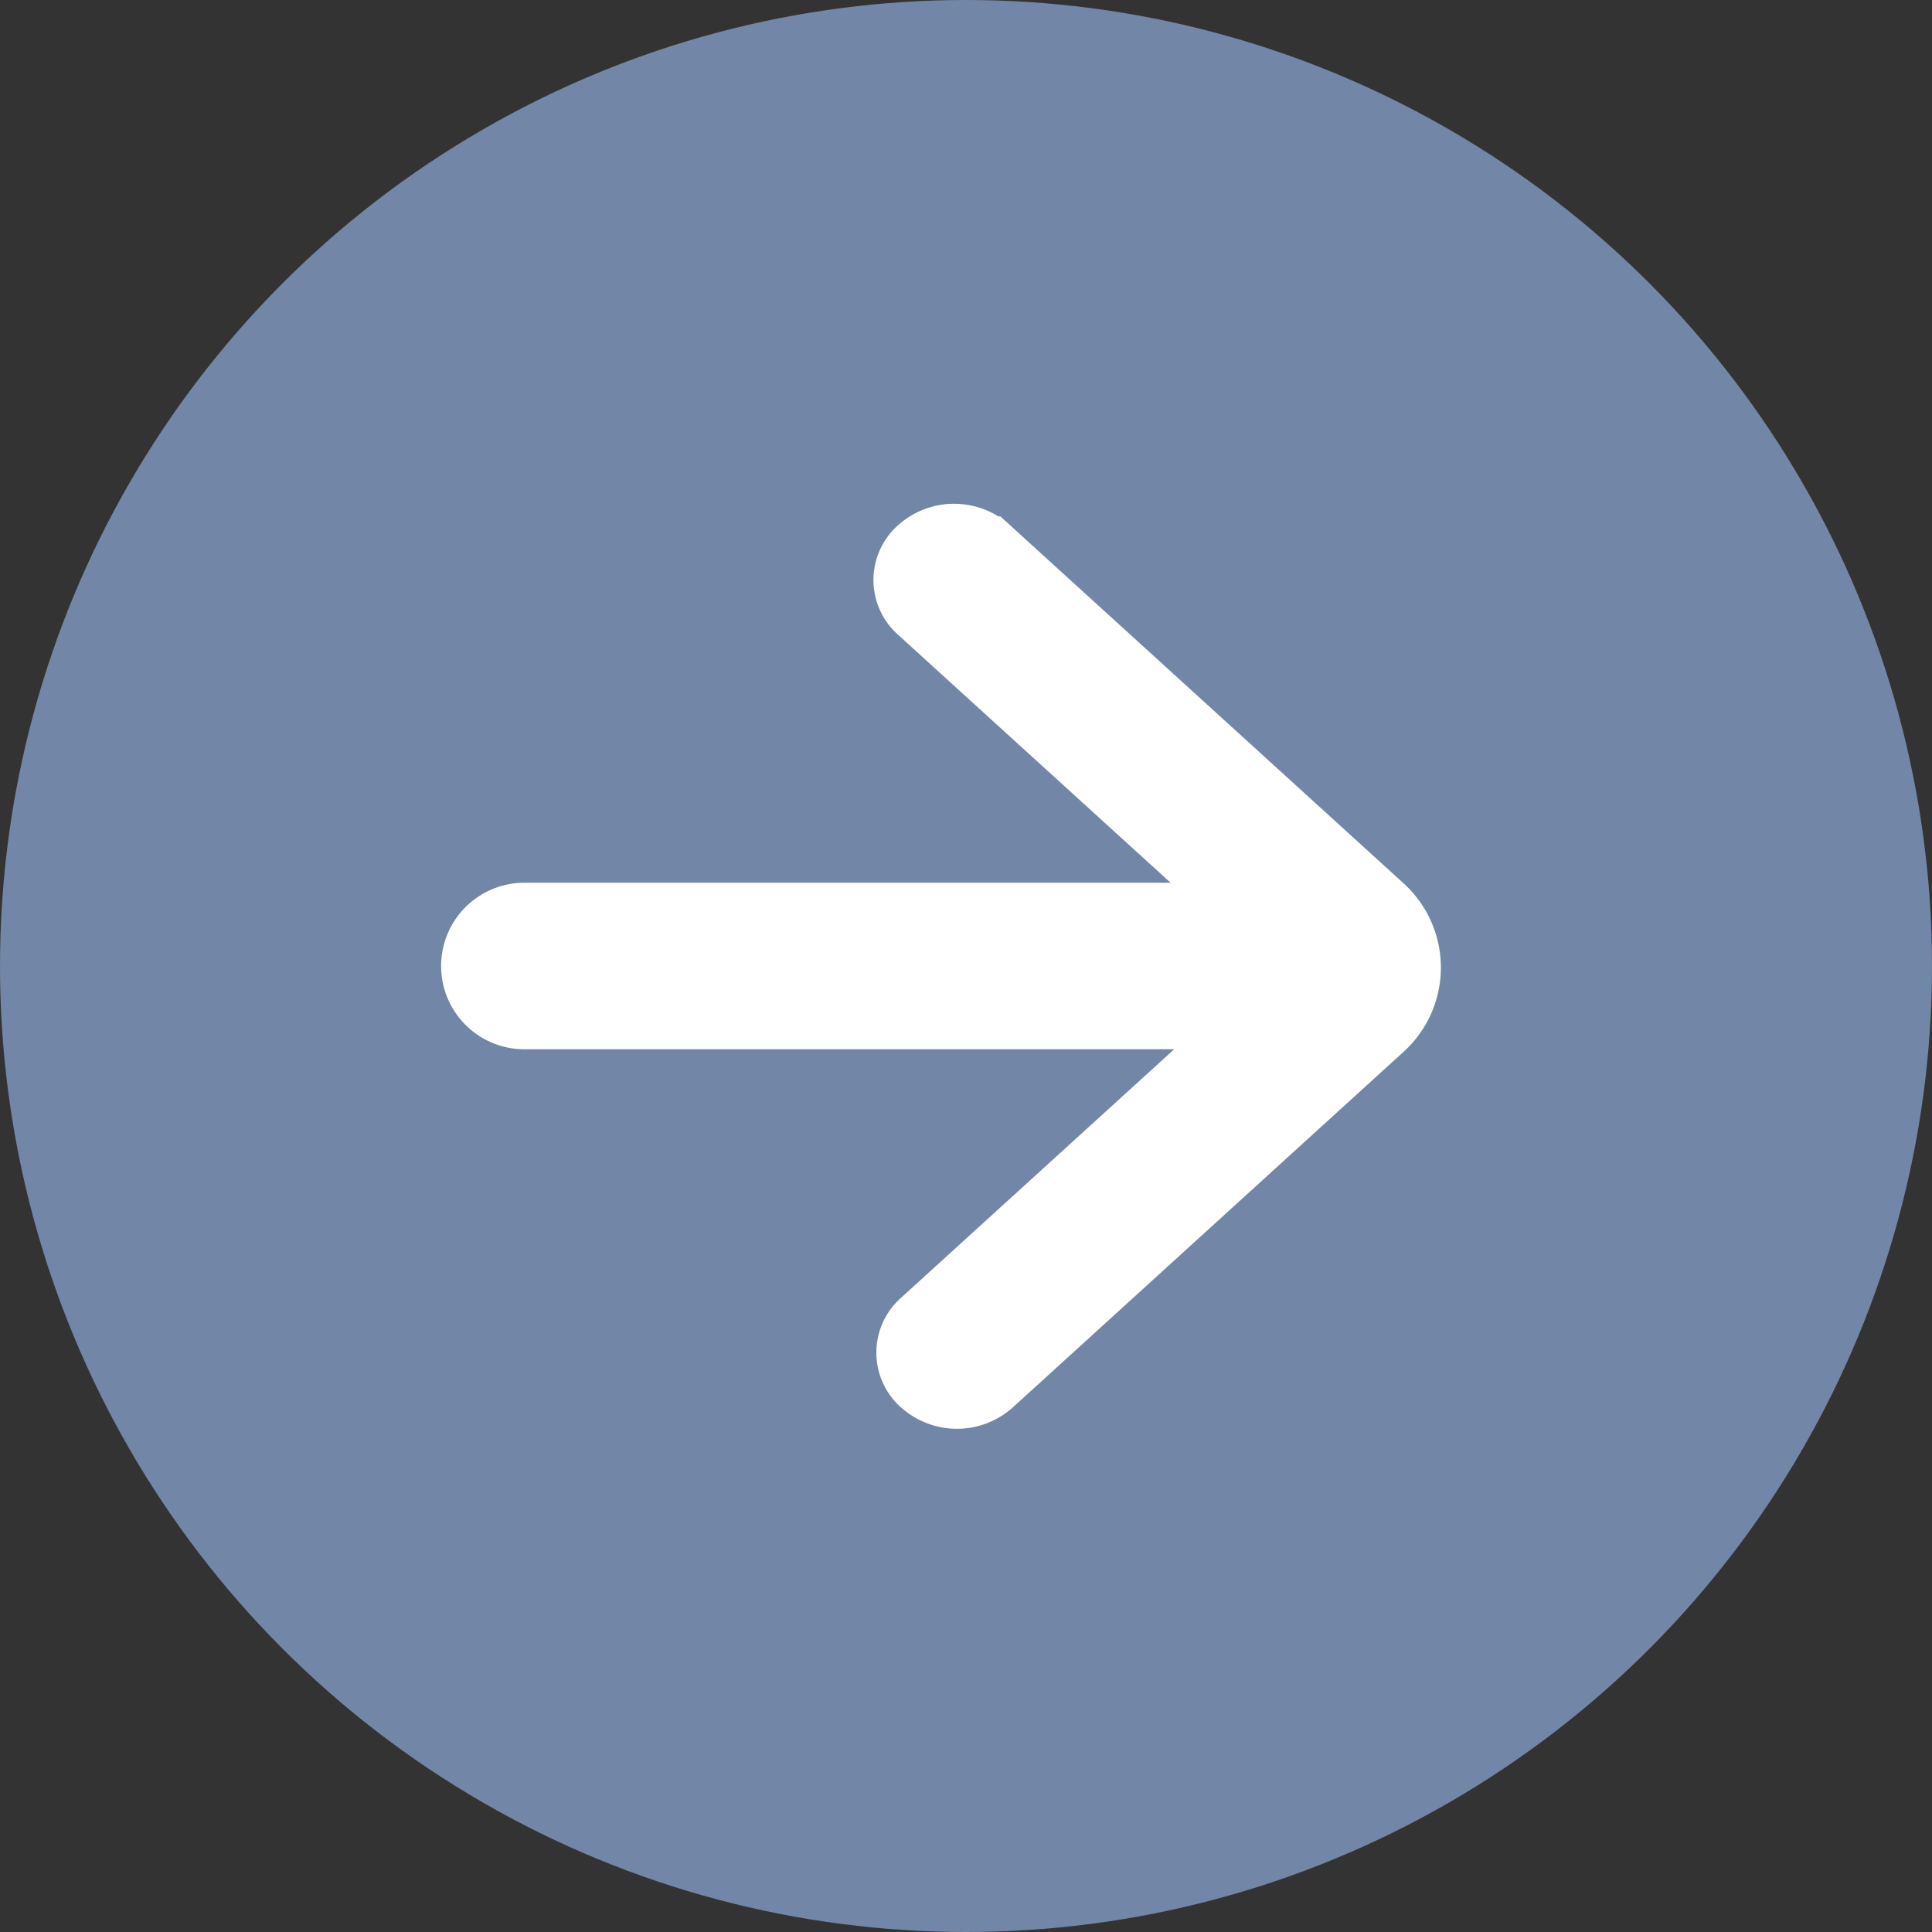
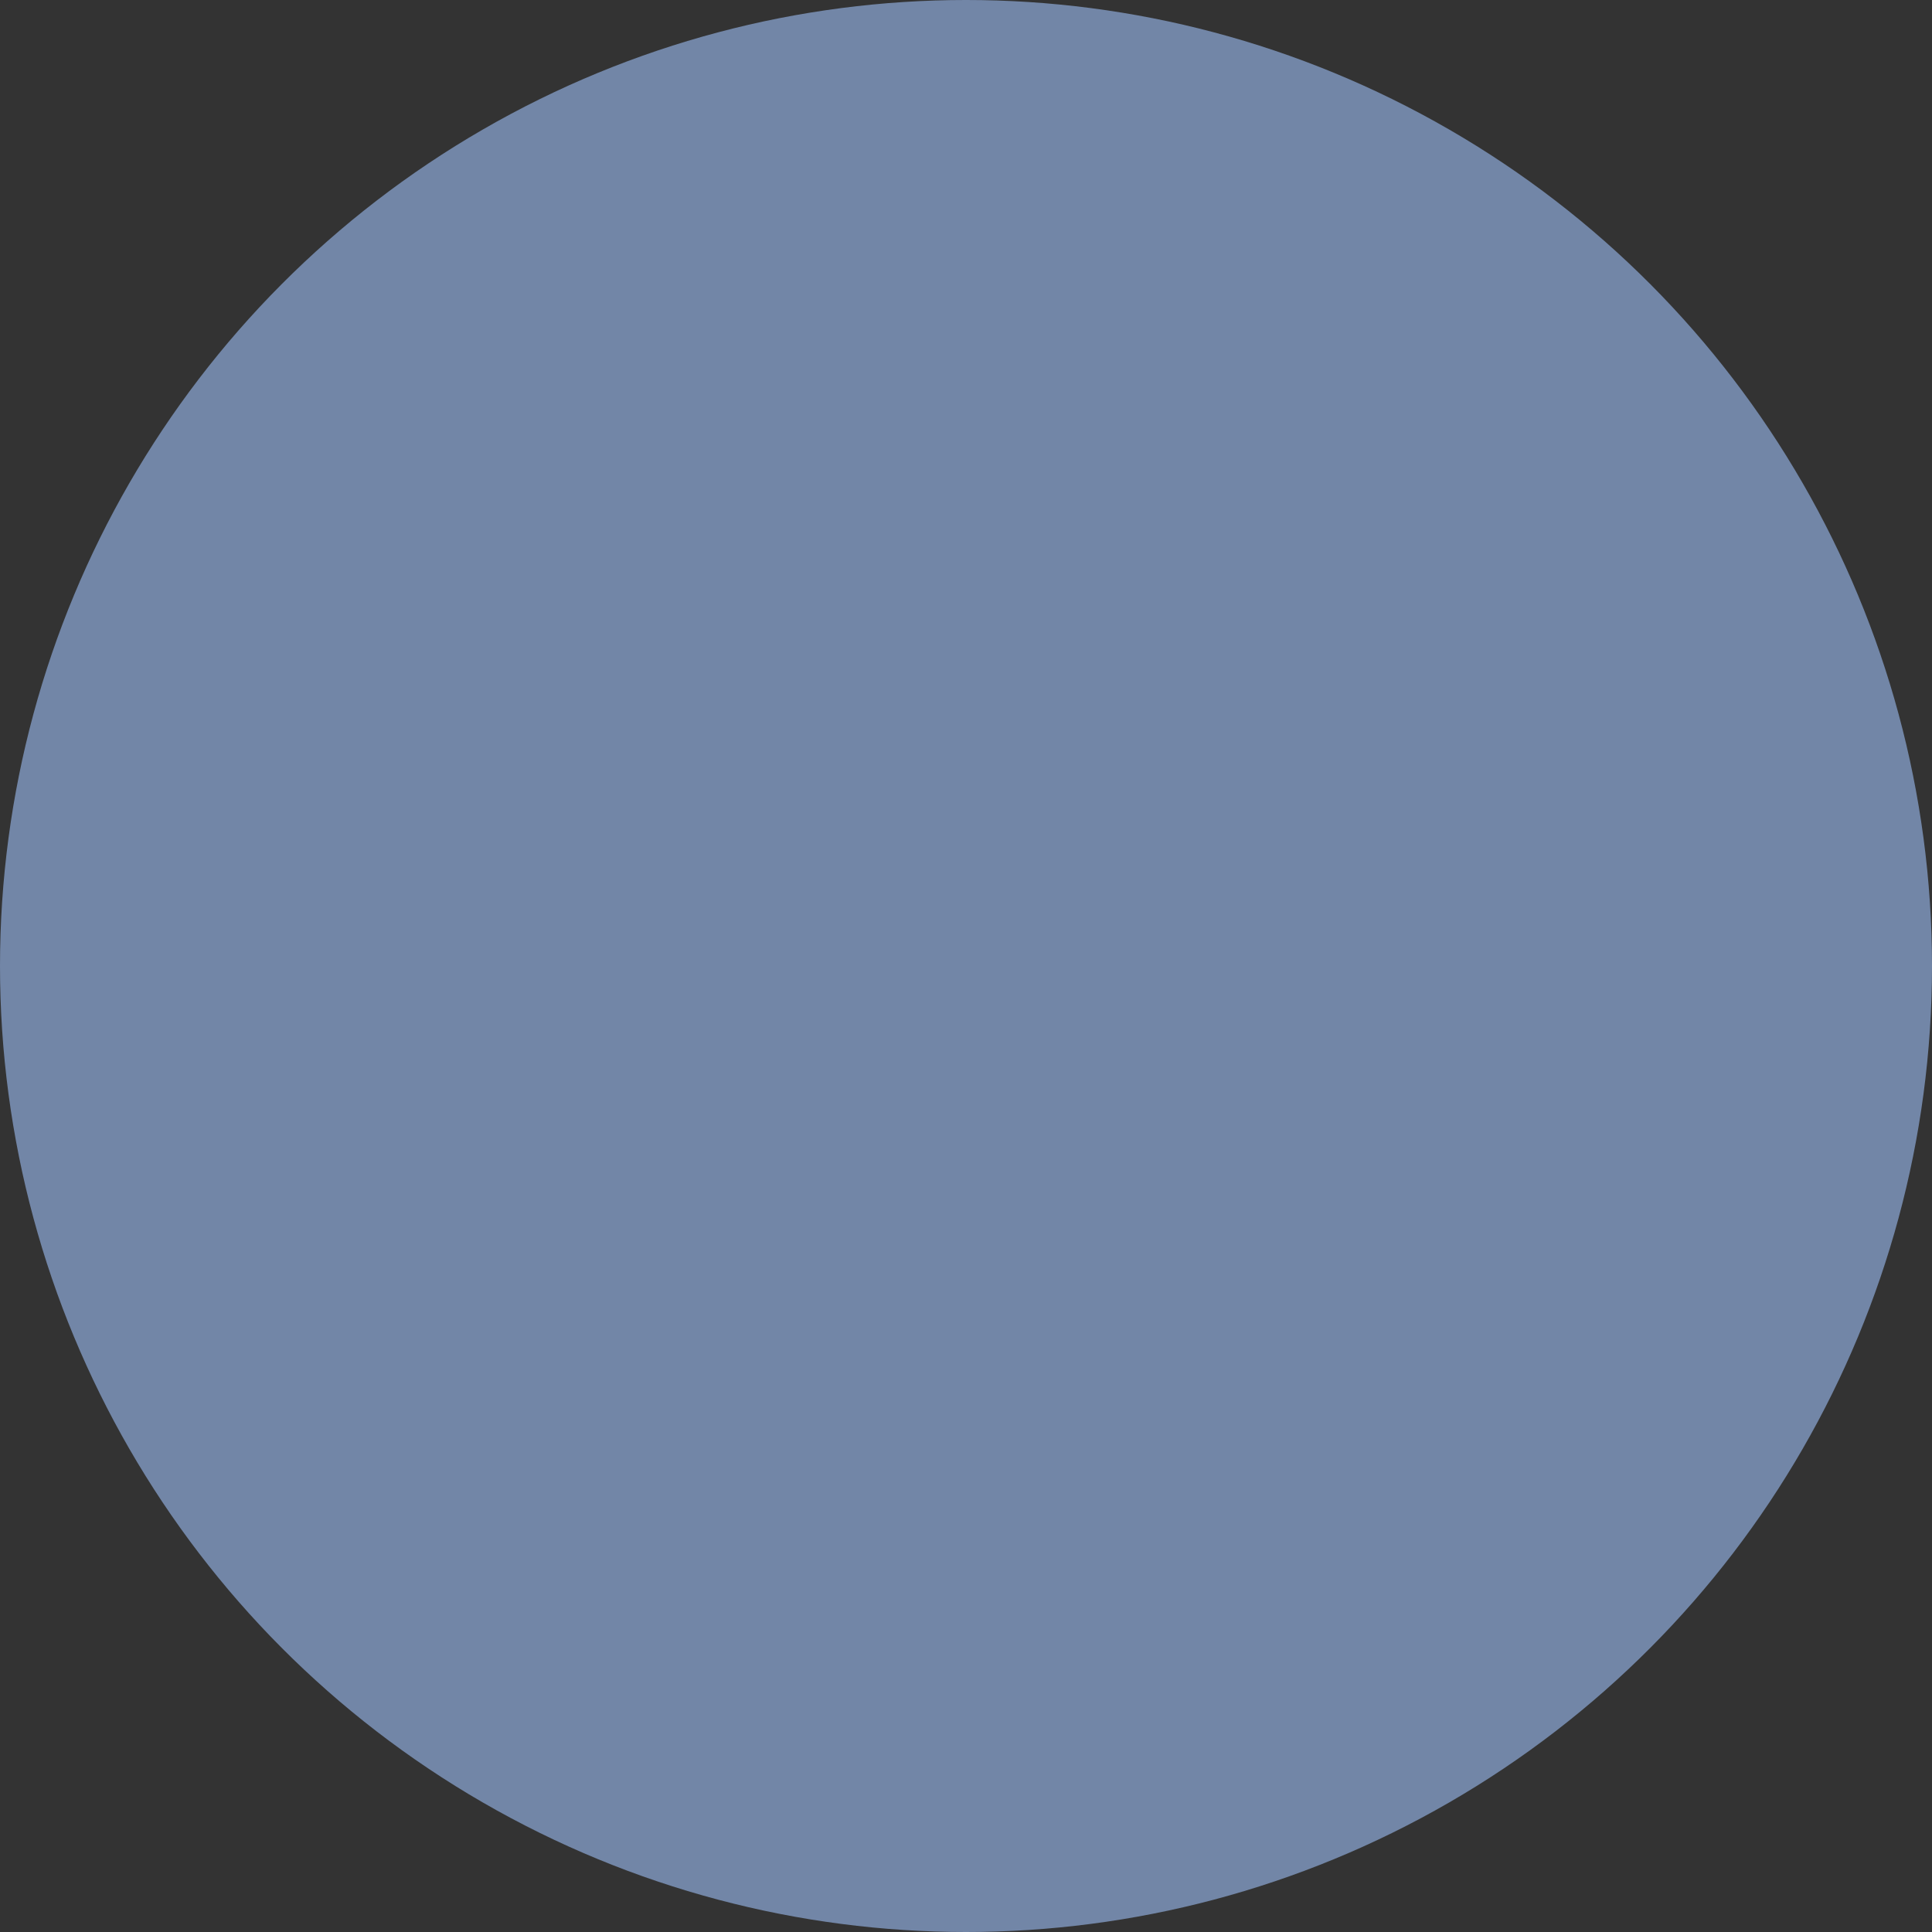
<svg xmlns="http://www.w3.org/2000/svg" id="icon_btn_arrow" width="29" height="29" viewBox="0 0 29 29">
  <rect x="0" y="0" width="29" height="29" fill="#333333" stroke="none" />
  <circle id="楕円形_563" data-name="楕円形 563" cx="14.5" cy="14.5" r="14.5" fill="#7286a7" />
  <g id="Dribbble-Light-Preview" transform="translate(13.613 8.057)">
    <g id="icons">
-       <path id="arrow_right-_336_" data-name="arrow_right-[#336]" d="M249.25,6531.7a.757.757,0,0,0,1,0l5.85-5.324a1.208,1.208,0,0,0,0-1.821l-5.893-5.363a.758.758,0,0,0-.993-.006.6.6,0,0,0-.007.918l5.393,4.907a.6.6,0,0,1,0,.911l-5.35,4.868a.6.6,0,0,0,0,.911" transform="translate(-248.999 -6518.999)" fill="#fff" stroke="#fff" stroke-width="1" fill-rule="evenodd" />
-     </g>
+       </g>
  </g>
-   <line id="線_211" data-name="線 211" x2="12" transform="translate(7.871 14.5)" fill="none" stroke="#fff" stroke-linecap="round" stroke-width="2.5" />
</svg>